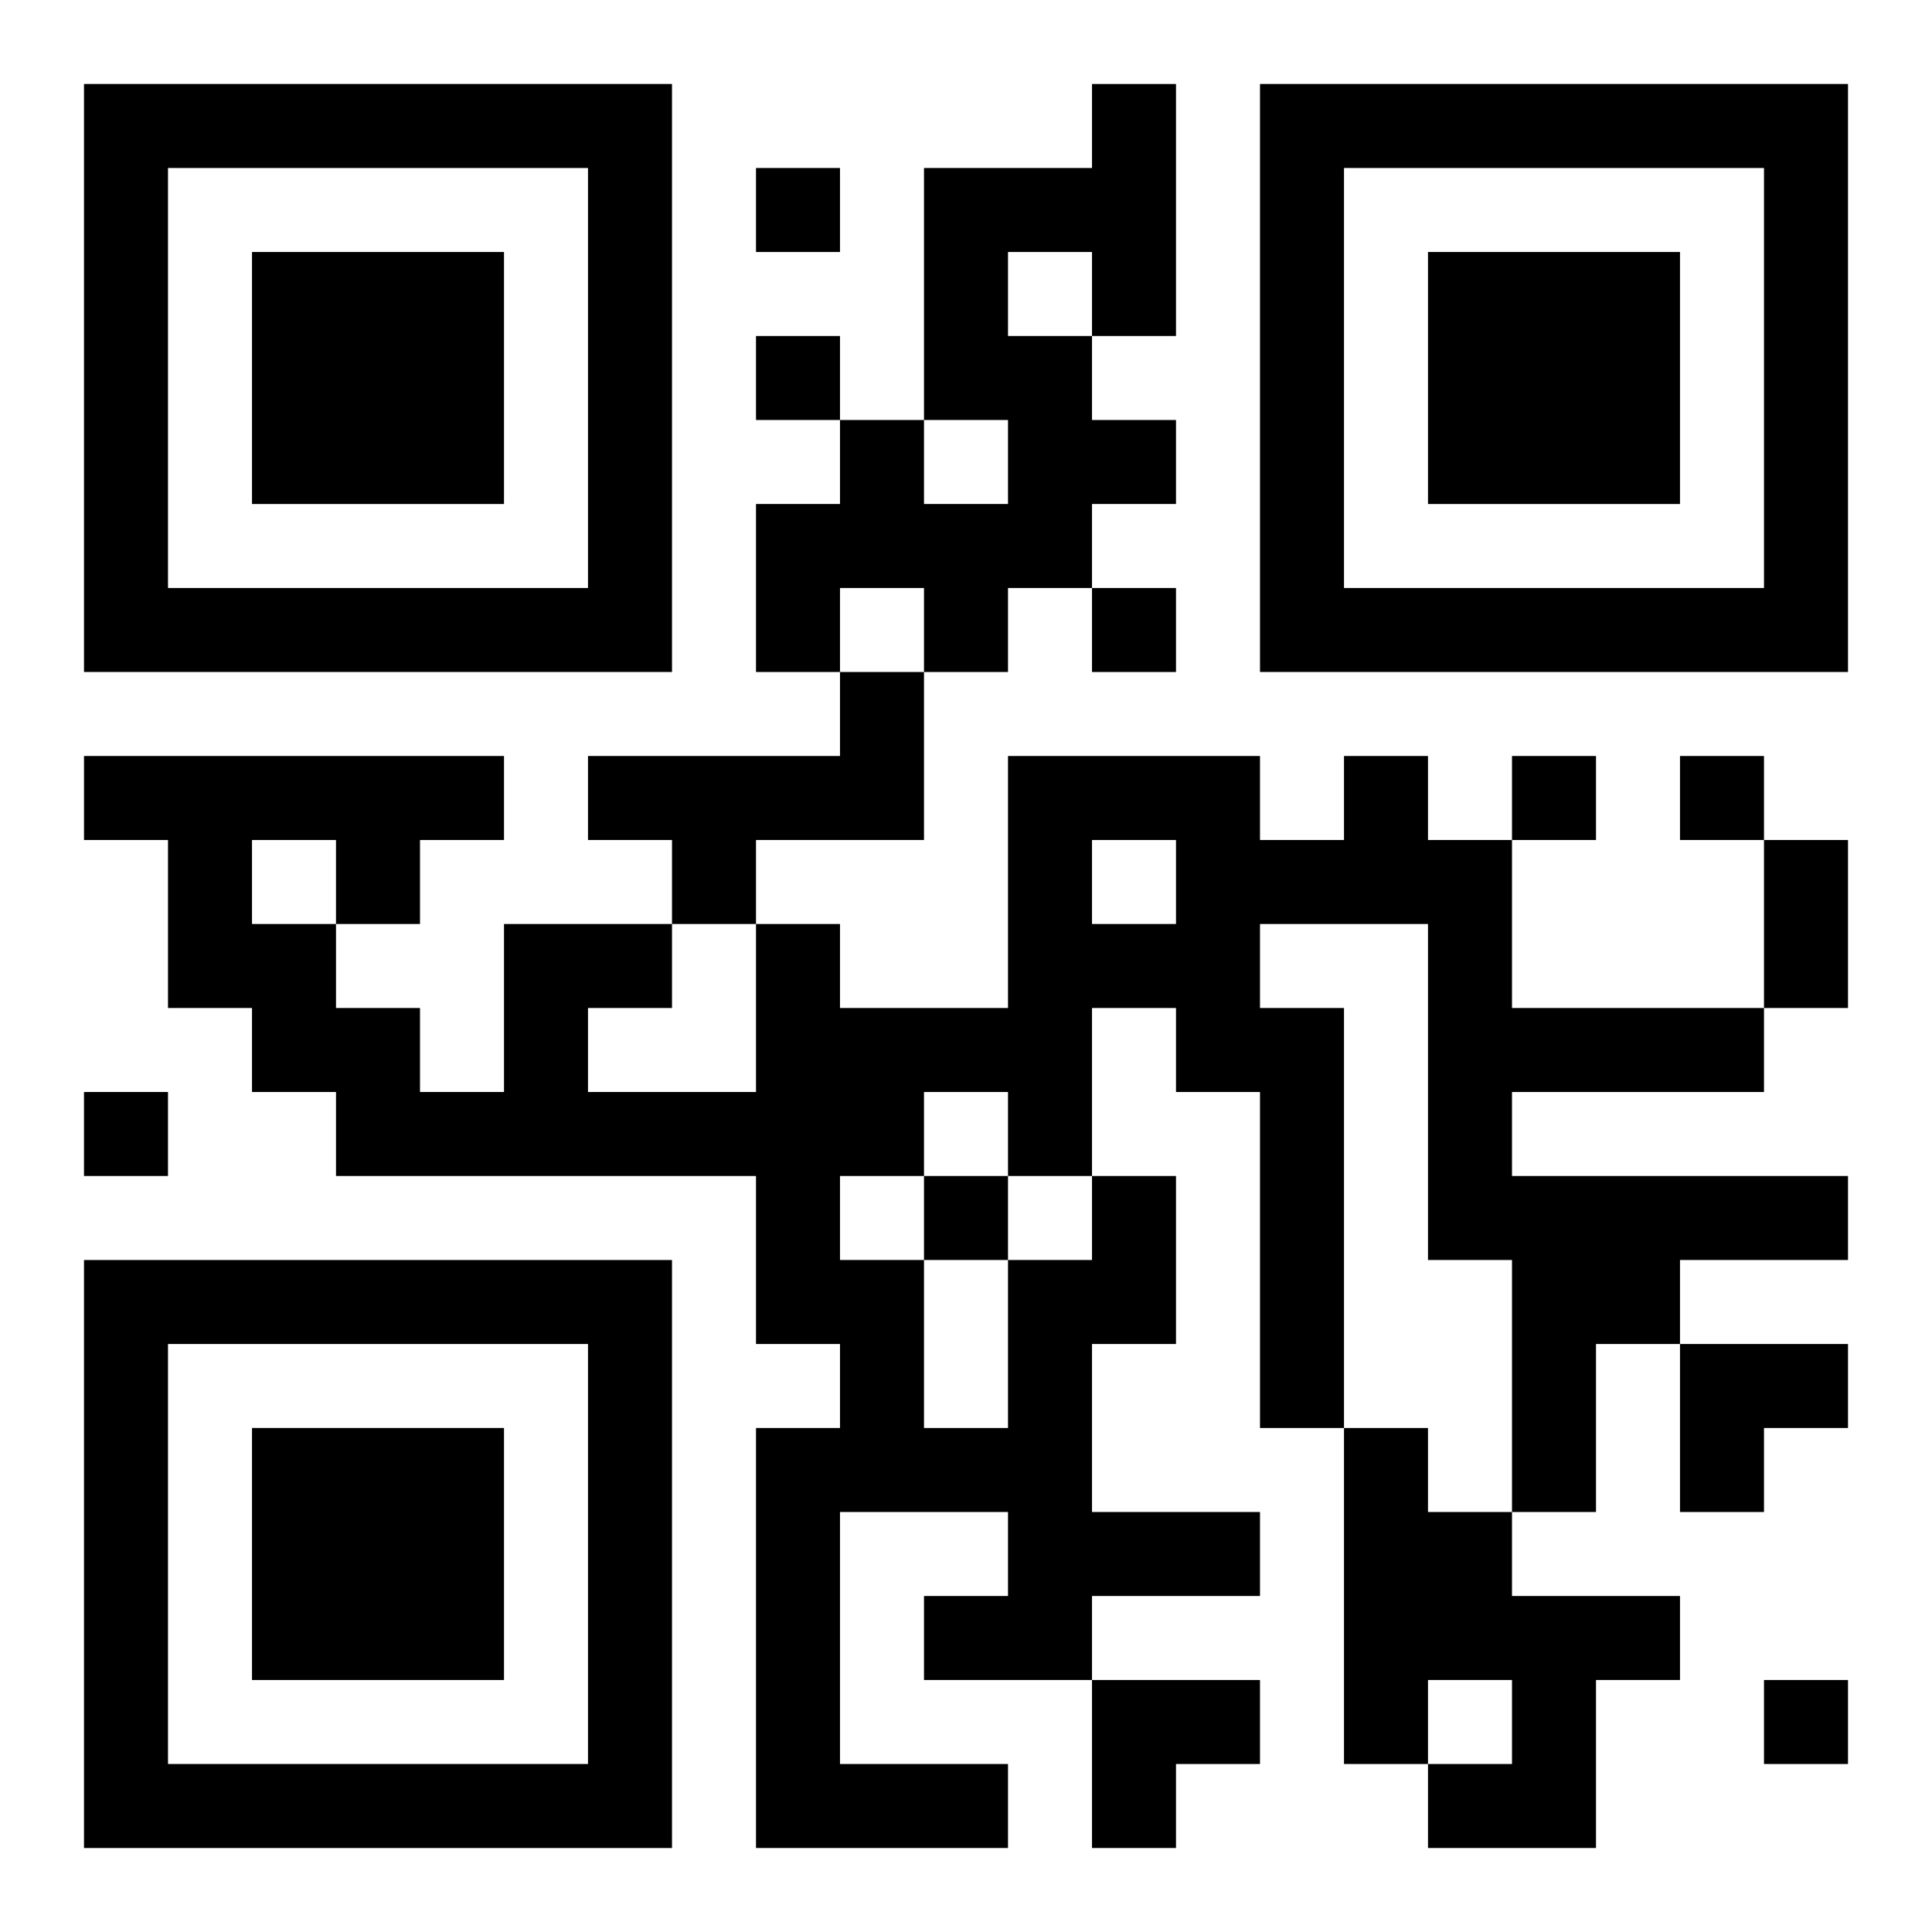
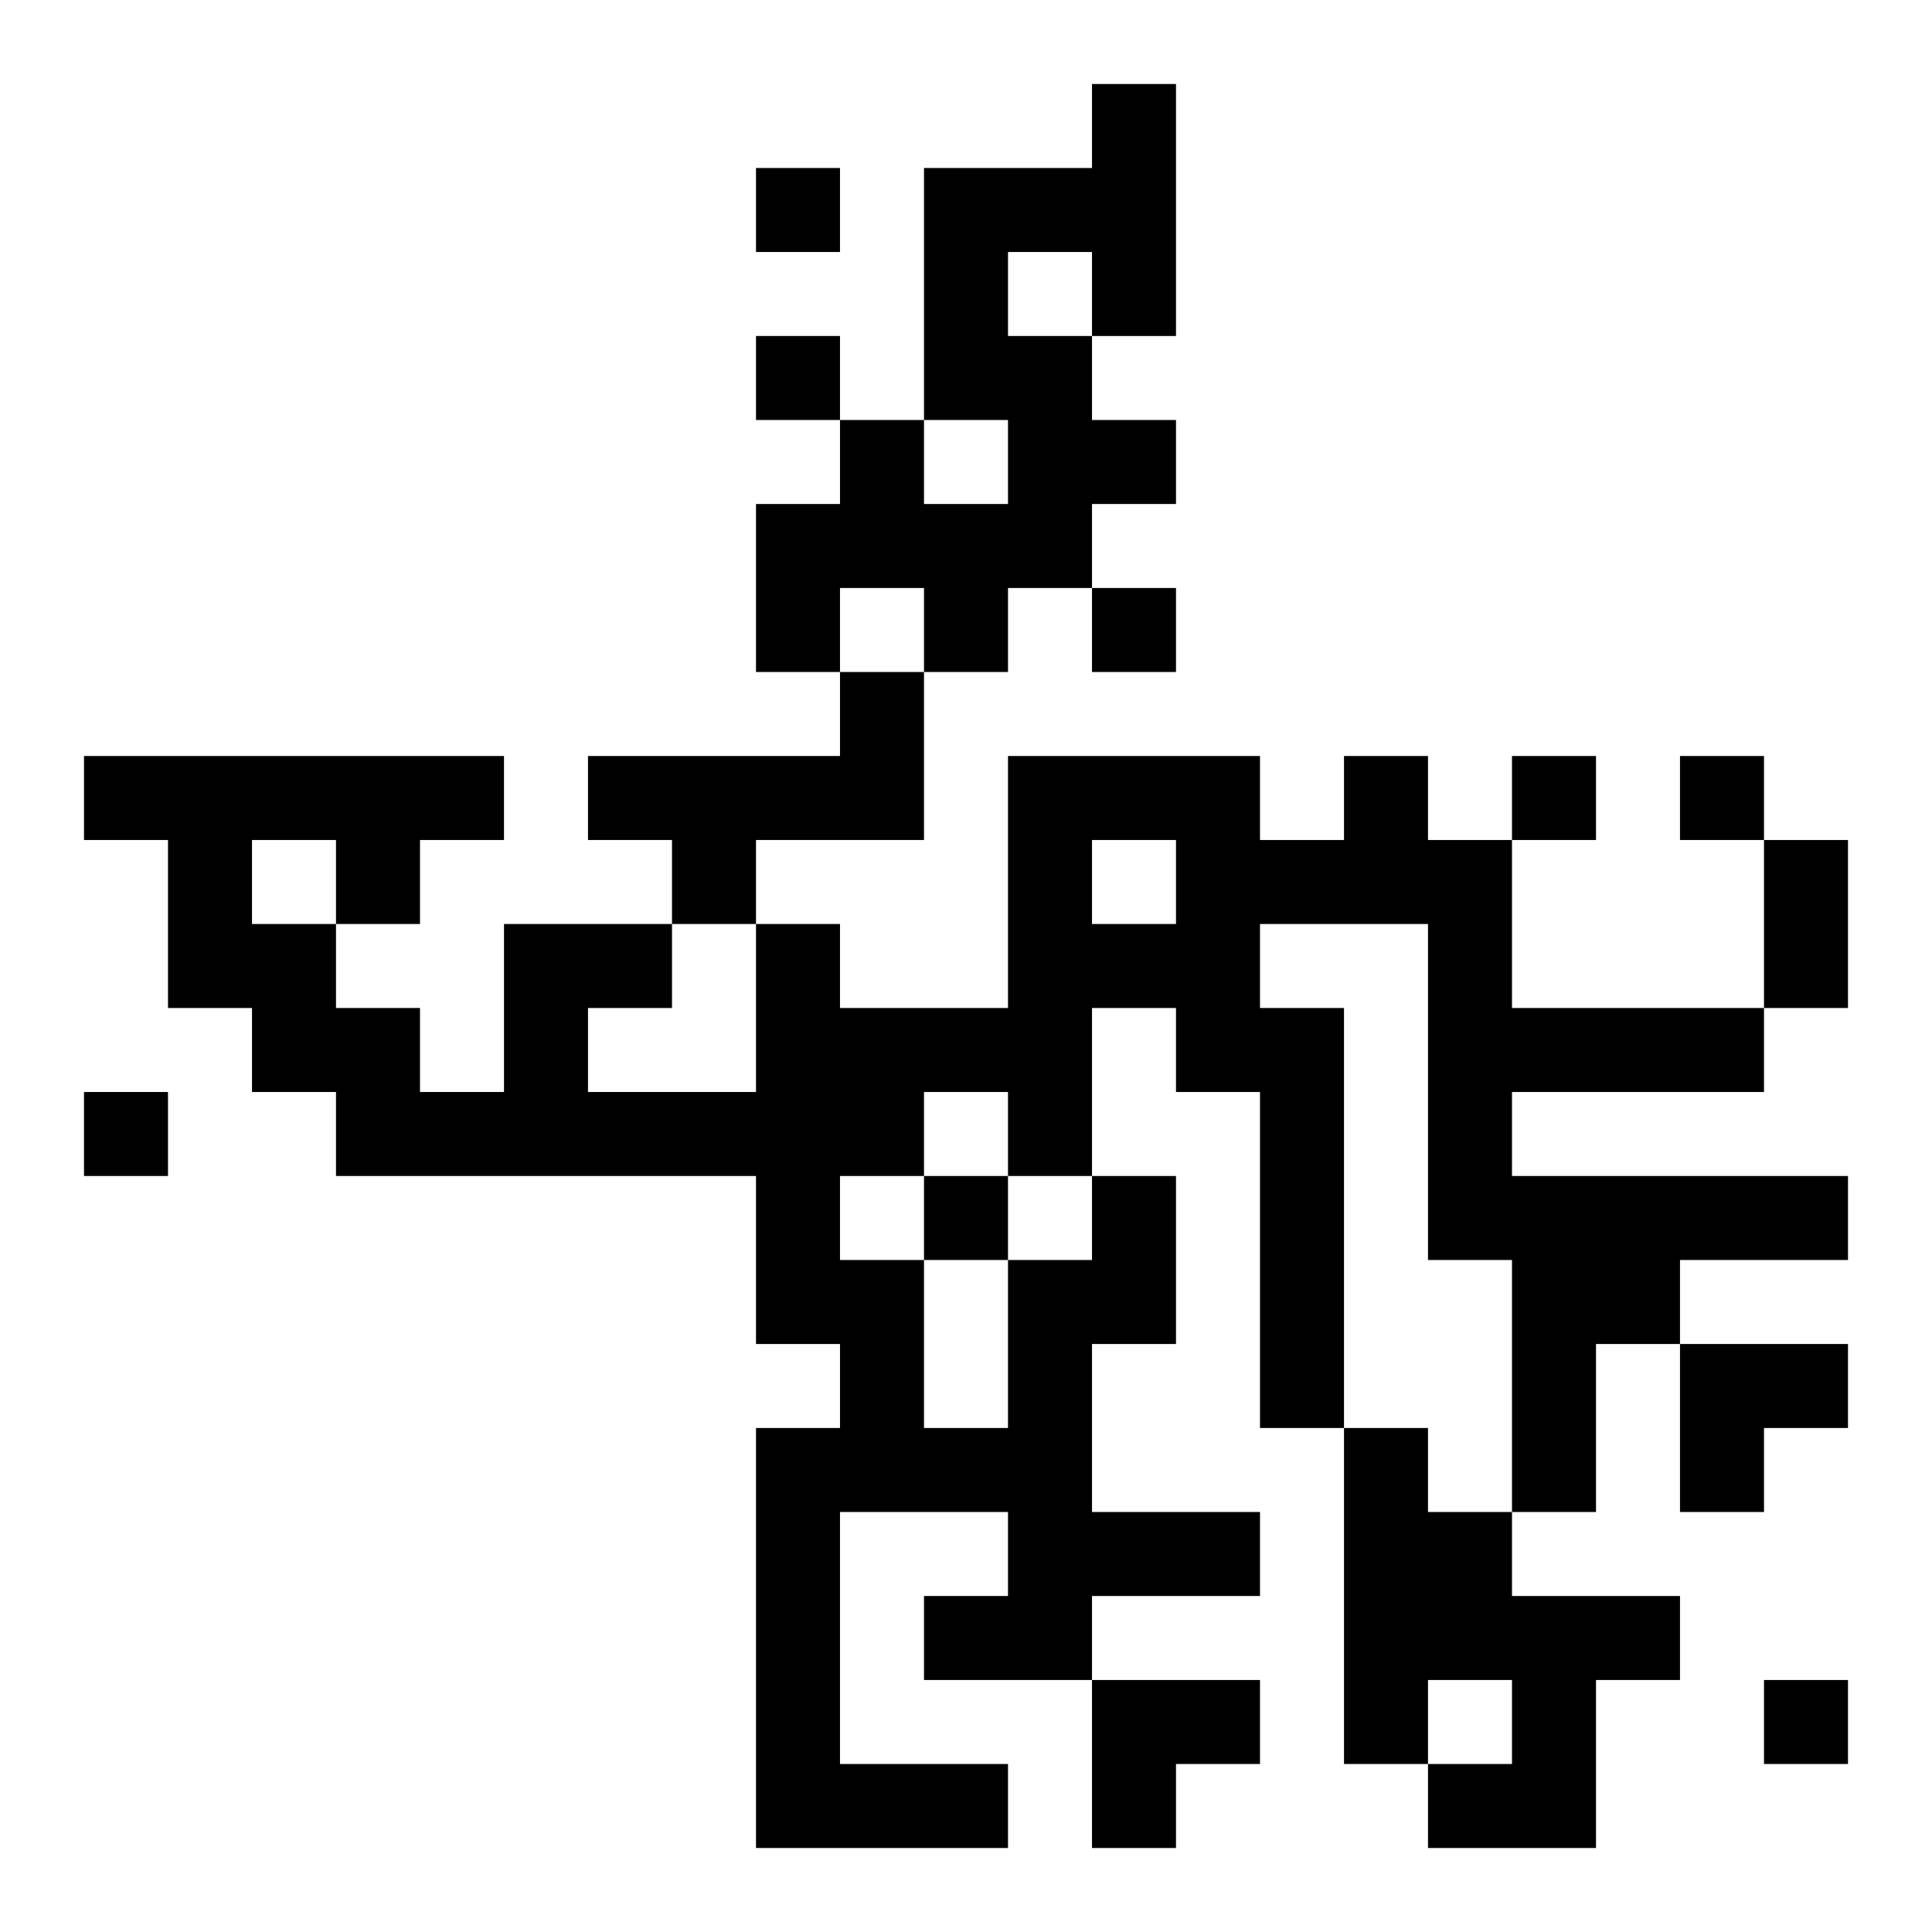
<svg xmlns="http://www.w3.org/2000/svg" xmlns:xlink="http://www.w3.org/1999/xlink" width="250" height="250" baseProfile="full" version="1.1" viewBox="-1 -1 23 23">
  <symbol id="a">
-     <path d="m0 7v7h7v-7h-7zm1 1h5v5h-5v-5zm1 1v3h3v-3h-3z" />
-   </symbol>
+     </symbol>
  <use y="-7" xlink:href="#a" />
  <use y="7" xlink:href="#a" />
  <use x="14" y="-7" xlink:href="#a" />
  <path d="m12 0h1v3h-1v1h1v1h-1v1h-1v1h-1v-1h-1v1h-1v-2h1v-1h1v1h1v-1h-1v-3h2v-1m-1 2v1h1v-1h-1m-2 5h1v2h-2v1h-1v-1h-1v-1h3v-1m3 6h1v2h-1v2h2v1h-2v1h-2v-1h1v-1h-2v3h2v1h-3v-5h1v-1h-1v-2h-5v-1h-1v-1h-1v-2h-1v-1h5v1h-1v1h-1v1h1v1h1v-2h2v1h-1v1h2v-2h1v1h2v-3h3v1h1v-1h1v1h1v2h3v1h-3v1h4v1h-2v1h-1v2h-1v-3h-1v-4h-2v1h1v5h-1v-4h-1v-1h-1v2m0-4v1h1v-1h-1m-2 3v1h-1v1h1v2h1v-2h1v-1h-1v-1h-1m-8-3v1h1v-1h-1m13 7h1v1h1v1h2v1h-1v2h-2v-1h1v-1h-1v1h-1v-4m-7-15v1h1v-1h-1m0 2v1h1v-1h-1m4 3v1h1v-1h-1m5 2v1h1v-1h-1m2 0v1h1v-1h-1m-19 4v1h1v-1h-1m10 1v1h1v-1h-1m10 6v1h1v-1h-1m0-10h1v2h-1v-2m-1 6h2v1h-1v1h-1zm-7 4h2v1h-1v1h-1z" />
</svg>